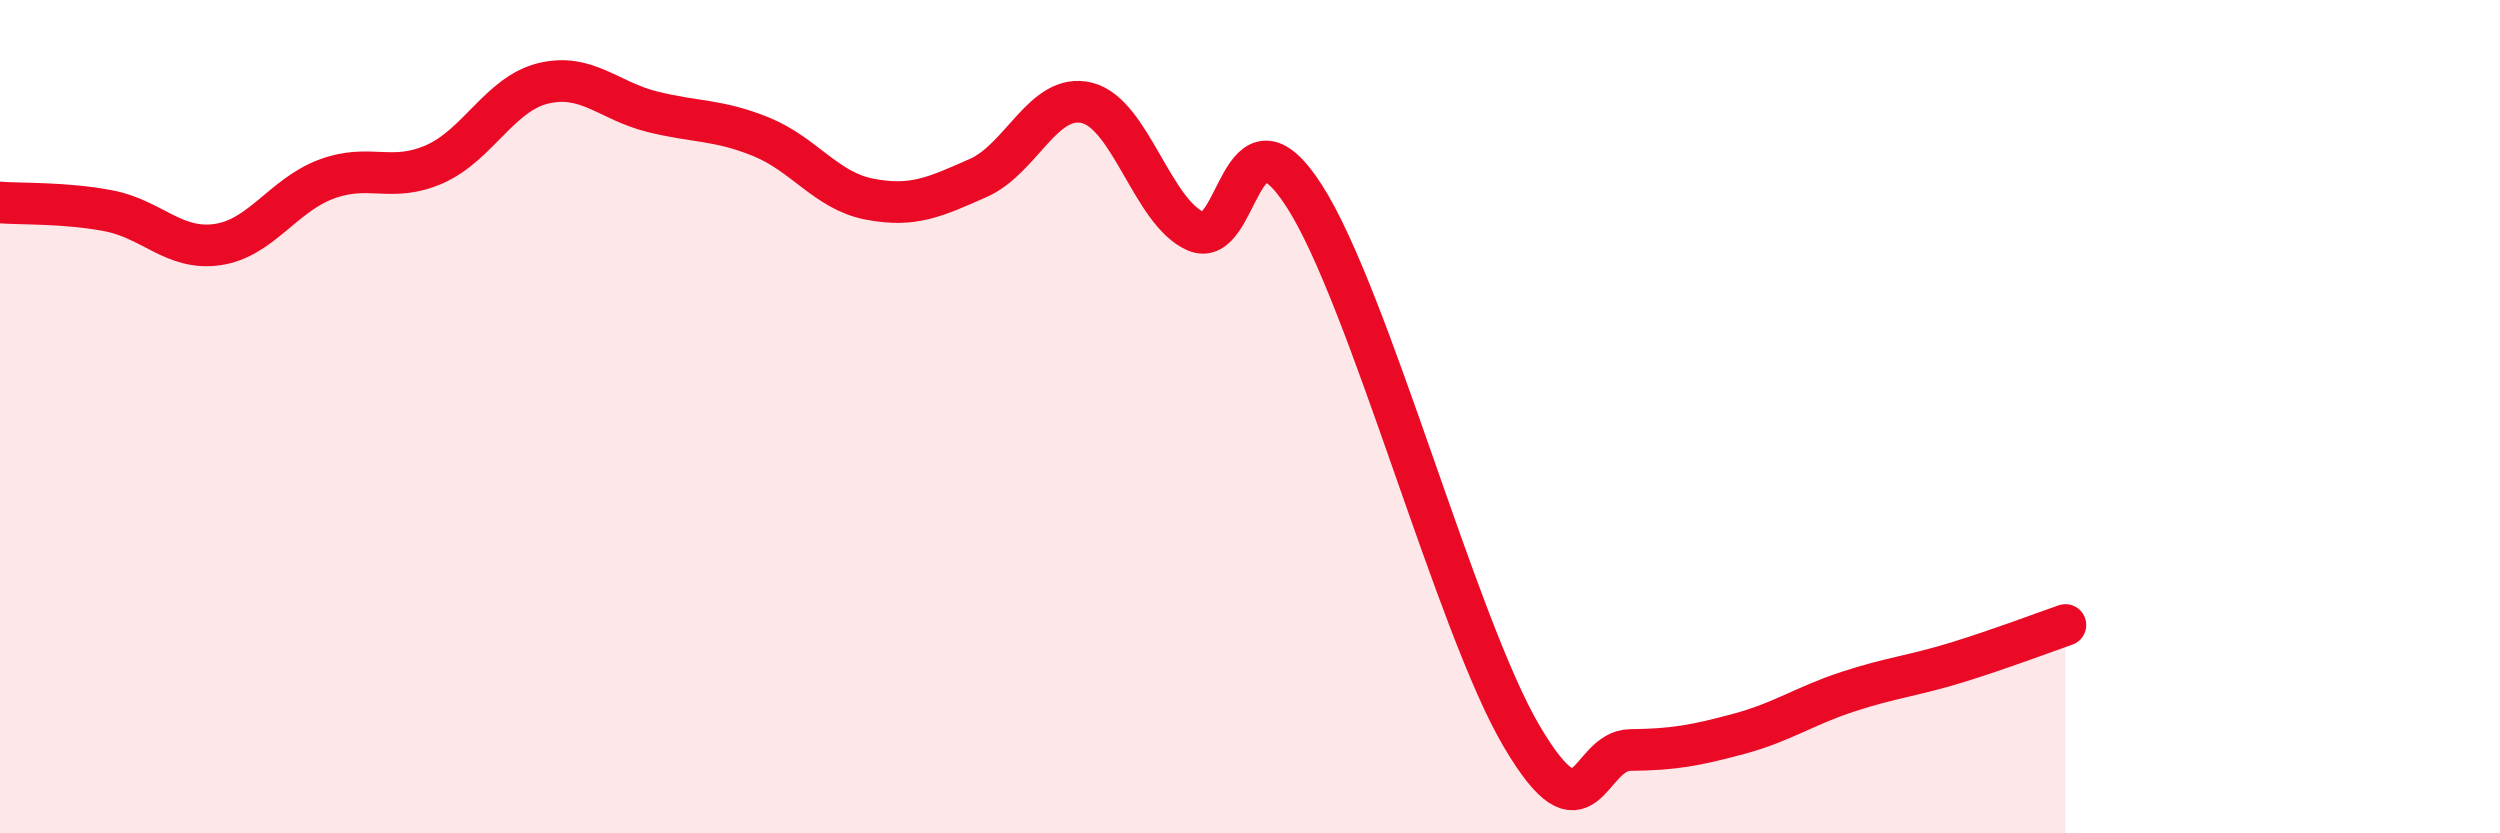
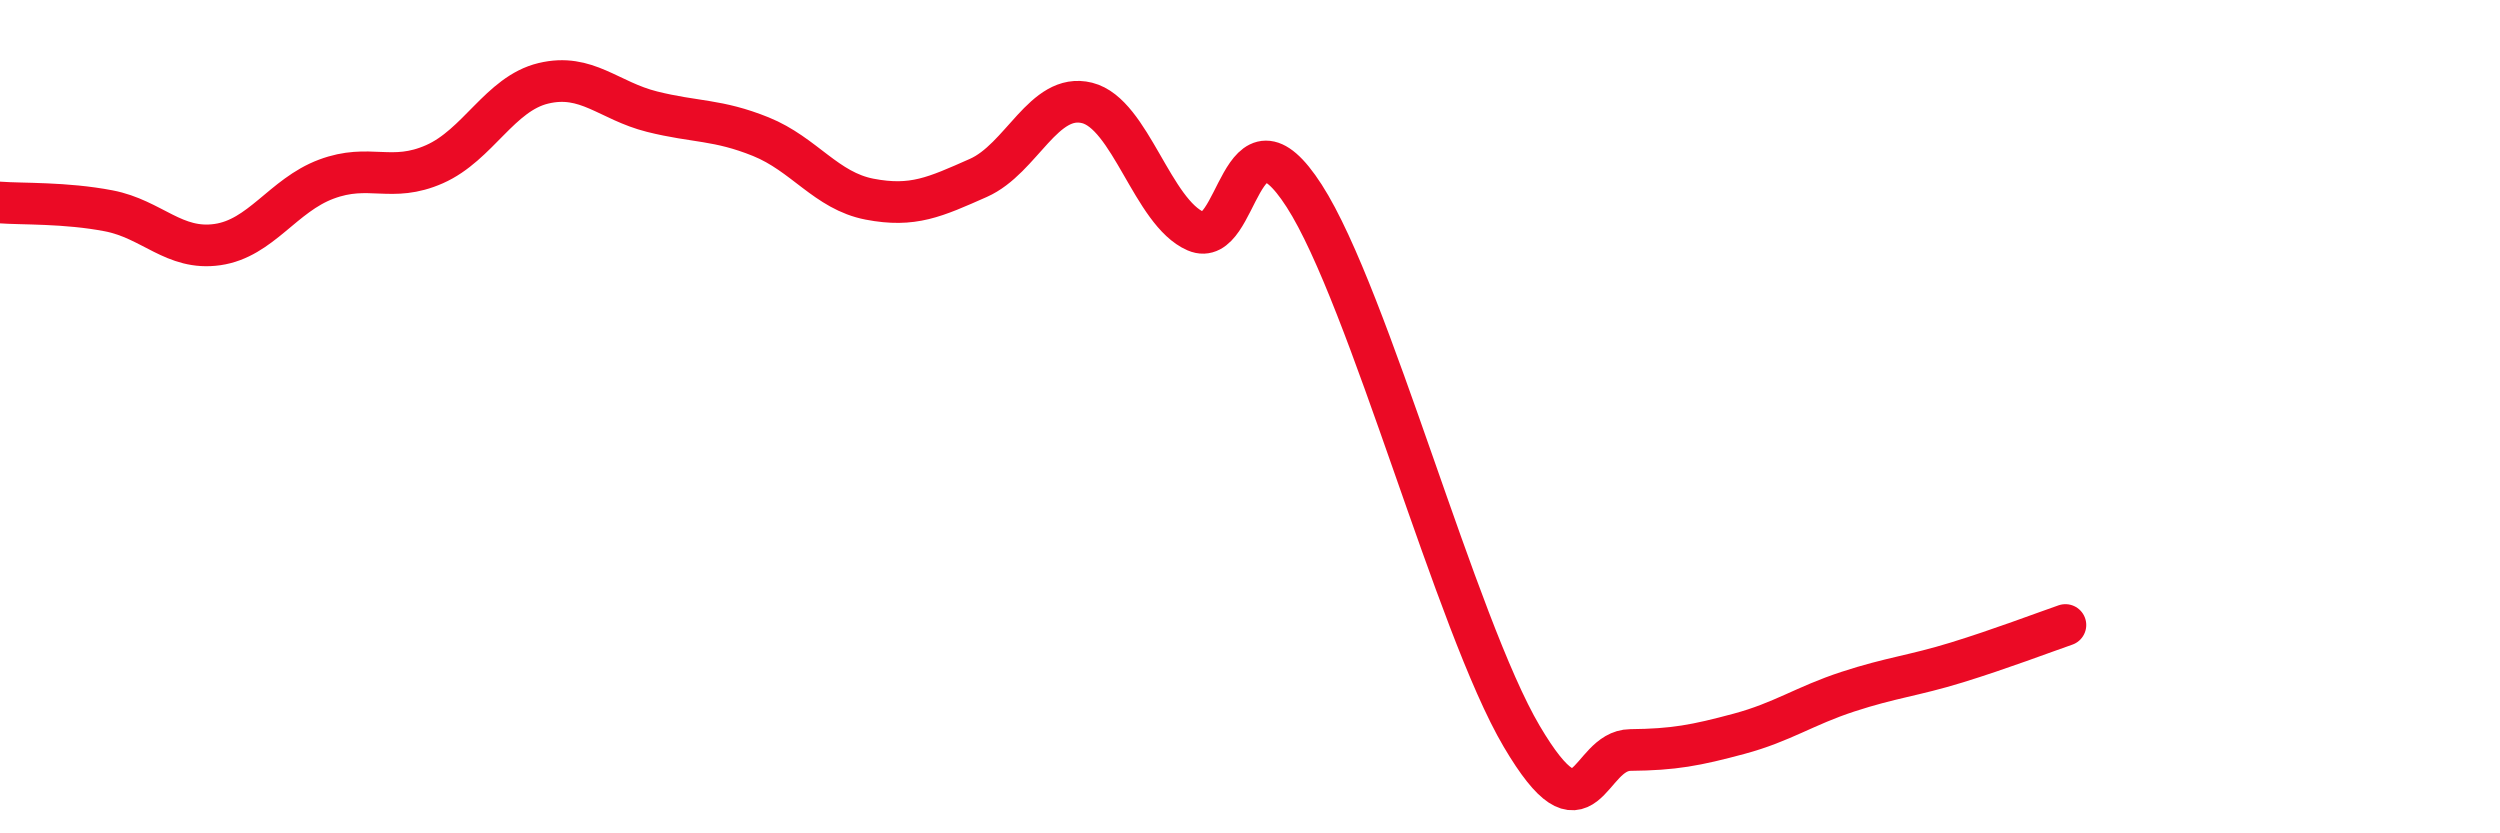
<svg xmlns="http://www.w3.org/2000/svg" width="60" height="20" viewBox="0 0 60 20">
-   <path d="M 0,4.86 C 0.52,4.9 1.57,4.86 2.61,5.06 C 3.65,5.26 4.18,6.02 5.22,5.87 C 6.26,5.72 6.79,4.69 7.83,4.3 C 8.87,3.91 9.39,4.4 10.43,3.94 C 11.47,3.48 12,2.25 13.04,2 C 14.08,1.75 14.61,2.42 15.65,2.68 C 16.69,2.94 17.22,2.86 18.26,3.28 C 19.3,3.7 19.83,4.58 20.87,4.78 C 21.91,4.98 22.44,4.73 23.48,4.27 C 24.52,3.81 25.05,2.21 26.09,2.47 C 27.13,2.73 27.66,5.1 28.7,5.55 C 29.74,6 29.74,2.28 31.3,4.7 C 32.86,7.12 34.95,15.01 36.52,17.67 C 38.09,20.33 38.09,18.01 39.13,18 C 40.17,17.99 40.7,17.89 41.74,17.61 C 42.78,17.33 43.31,16.94 44.35,16.6 C 45.39,16.26 45.92,16.22 46.96,15.9 C 48,15.58 49.05,15.18 49.57,15L49.57 20L0 20Z" fill="#EB0A25" opacity="0.1" stroke-linecap="round" stroke-linejoin="round" />
  <path d="M 0,4.86 C 0.52,4.9 1.57,4.86 2.61,5.06 C 3.65,5.26 4.18,6.02 5.22,5.87 C 6.26,5.72 6.79,4.69 7.83,4.3 C 8.87,3.91 9.39,4.4 10.43,3.94 C 11.47,3.48 12,2.25 13.04,2 C 14.08,1.75 14.61,2.42 15.65,2.68 C 16.69,2.94 17.22,2.86 18.26,3.28 C 19.3,3.7 19.83,4.58 20.87,4.78 C 21.91,4.98 22.44,4.73 23.48,4.27 C 24.52,3.81 25.05,2.21 26.09,2.47 C 27.13,2.73 27.66,5.1 28.7,5.55 C 29.74,6 29.74,2.28 31.3,4.7 C 32.86,7.12 34.95,15.01 36.52,17.67 C 38.09,20.33 38.09,18.01 39.13,18 C 40.17,17.99 40.7,17.89 41.74,17.61 C 42.78,17.33 43.31,16.94 44.35,16.6 C 45.39,16.26 45.92,16.22 46.96,15.9 C 48,15.58 49.05,15.18 49.57,15" stroke="#EB0A25" stroke-width="1" fill="none" stroke-linecap="round" stroke-linejoin="round" />
</svg>